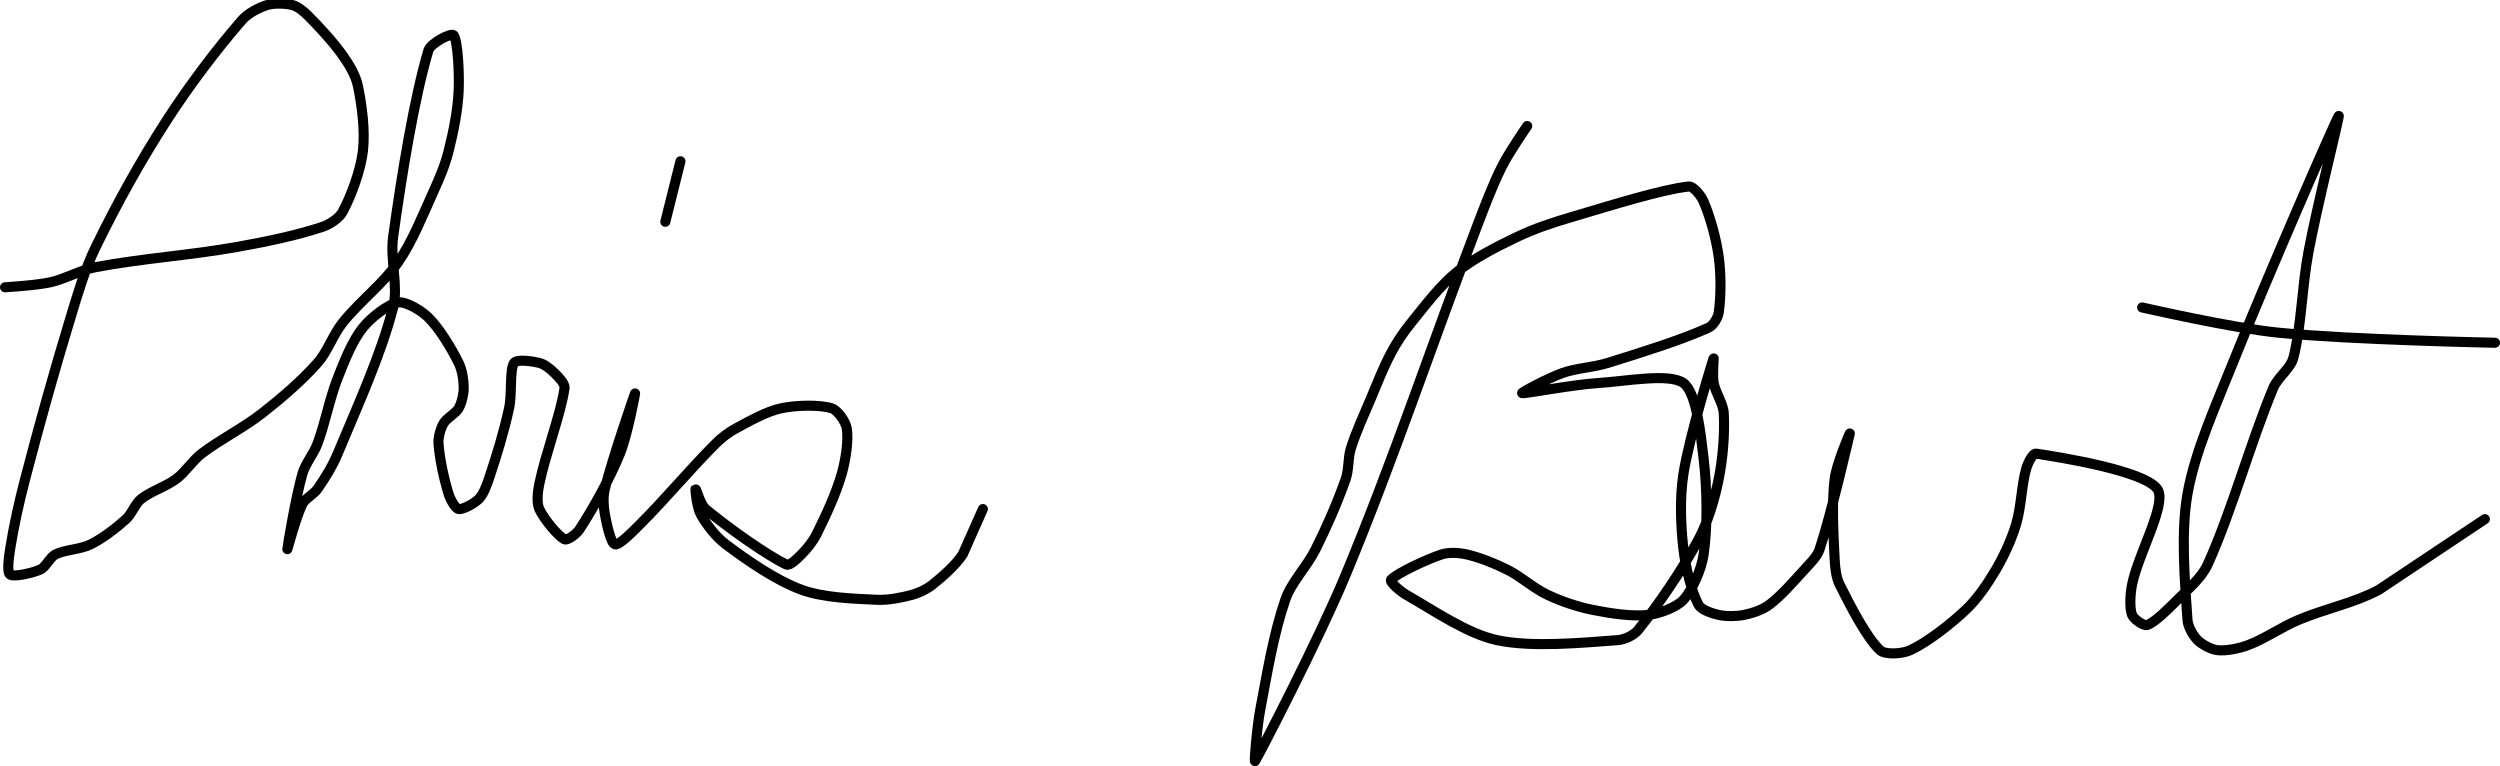
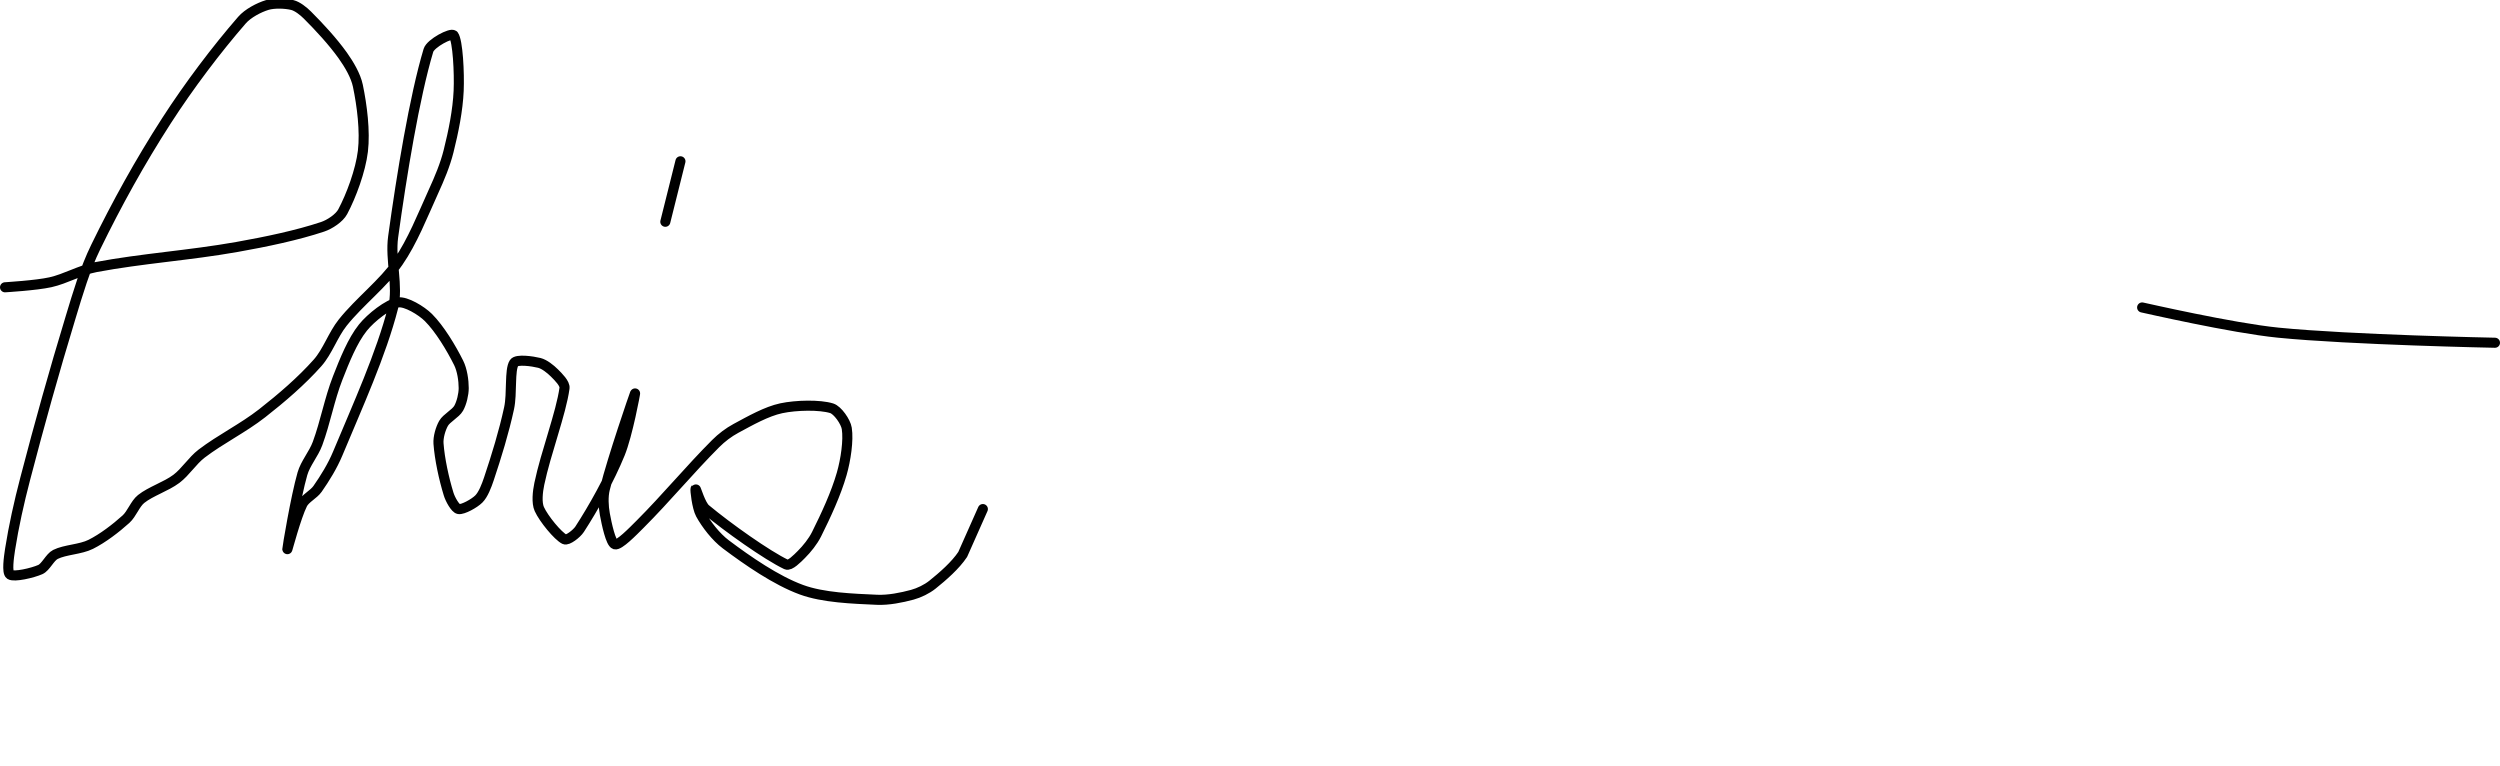
<svg xmlns="http://www.w3.org/2000/svg" version="1.1" width="496" height="152">
  <path fill="none" stroke="#000000" stroke-width="2" stroke-linecap="round" stroke-linejoin="round" d="M 1 57 c 0.16 -0.02 6.11 -0.36 9 -1 c 3.02 -0.67 5.92 -2.42 9 -3 c 9.17 -1.73 18.53 -2.32 28 -4 c 5.85 -1.04 11.96 -2.32 17 -4 c 1.44 -0.48 3.34 -1.75 4 -3 c 1.68 -3.15 3.54 -8.16 4 -12 c 0.47 -3.96 -0.18 -9.08 -1 -13 c -0.42 -2.01 -1.75 -4.24 -3 -6 c -1.99 -2.78 -4.59 -5.59 -7 -8 c -0.82 -0.82 -2 -1.75 -3 -2 c -1.38 -0.34 -3.61 -0.42 -5 0 c -1.62 0.49 -3.83 1.65 -5 3 c -5.03 5.79 -10.46 12.96 -15 20 c -5.2 8.07 -9.84 16.46 -14 25 c -2.16 4.43 -3.52 9.13 -5 14 c -3.31 10.89 -6.12 20.97 -9 32 c -1.24 4.75 -2.27 9.38 -3 14 c -0.25 1.61 -0.65 4.57 0 5 c 0.79 0.53 4.44 -0.31 6 -1 c 1.09 -0.48 1.89 -2.44 3 -3 c 1.91 -0.96 4.97 -0.98 7 -2 c 2.4 -1.2 4.98 -3.18 7 -5 c 1.17 -1.06 1.81 -3.05 3 -4 c 1.92 -1.53 4.93 -2.45 7 -4 c 1.81 -1.36 3.16 -3.59 5 -5 c 3.76 -2.87 8.21 -5.04 12 -8 c 3.9 -3.05 7.85 -6.45 11 -10 c 2 -2.25 3.06 -5.57 5 -8 c 3.35 -4.19 8.04 -7.73 11 -12 c 2.84 -4.11 4.81 -9.18 7 -14 c 1.2 -2.63 2.32 -5.28 3 -8 c 0.97 -3.88 1.83 -8.09 2 -12 c 0.15 -3.55 -0.17 -9.9 -1 -11 c -0.44 -0.58 -4.57 1.57 -5 3 c -2.77 9.23 -5.31 24.72 -7 37 c -0.63 4.57 1.07 9.8 0 14 c -2.38 9.3 -7.03 19.48 -11 29 c -1.03 2.47 -2.52 4.88 -4 7 c -0.78 1.11 -2.43 1.87 -3 3 c -1.27 2.53 -3 9.17 -3 9 c 0 -0.27 1.65 -10.29 3 -15 c 0.59 -2.07 2.23 -3.91 3 -6 c 1.56 -4.23 2.36 -8.8 4 -13 c 1.35 -3.45 2.93 -7.42 5 -10 c 1.59 -1.99 5.05 -4.7 7 -5 c 1.52 -0.23 4.61 1.61 6 3 c 2.23 2.23 4.52 6.03 6 9 c 0.7 1.4 1 3.47 1 5 c 0 1.24 -0.41 2.96 -1 4 c -0.61 1.07 -2.39 1.93 -3 3 c -0.59 1.04 -1.09 2.76 -1 4 c 0.22 3.06 1.08 7.01 2 10 c 0.32 1.06 1.33 2.89 2 3 c 0.83 0.14 3.12 -1.12 4 -2 c 0.88 -0.88 1.53 -2.6 2 -4 c 1.52 -4.55 2.98 -9.29 4 -14 c 0.64 -2.93 0.06 -7.59 1 -9 c 0.52 -0.78 3.62 -0.34 5 0 c 1 0.25 2.22 1.22 3 2 c 0.78 0.78 2.12 2.09 2 3 c -0.68 4.98 -3.71 12.82 -5 19 c -0.33 1.57 -0.56 3.76 0 5 c 0.88 1.94 3.69 5.35 5 6 c 0.6 0.3 2.42 -1.11 3 -2 c 2.73 -4.21 5.93 -9.92 8 -15 c 1.51 -3.7 3.09 -12.2 3 -12 c -0.14 0.32 -4.47 12.89 -6 19 c -0.38 1.53 -0.28 3.45 0 5 c 0.36 1.95 1.17 5.76 2 6 c 0.84 0.24 3.49 -2.49 5 -4 c 5.18 -5.18 9.87 -10.87 15 -16 c 1.17 -1.17 2.57 -2.23 4 -3 c 2.82 -1.52 6.08 -3.38 9 -4 c 2.97 -0.63 7.64 -0.73 10 0 c 1.18 0.36 2.8 2.69 3 4 c 0.37 2.38 -0.21 6.23 -1 9 c -1.14 3.98 -3.13 8.25 -5 12 c -0.72 1.44 -1.9 2.9 -3 4 c -0.8 0.8 -2.29 2.34 -3 2 c -3.81 -1.81 -11.62 -7.35 -16 -11 c -1.01 -0.84 -1.91 -4.09 -2 -4 c -0.11 0.11 0.28 3.68 1 5 c 1.1 2.02 3.05 4.54 5 6 c 4.37 3.28 10 7.17 15 9 c 4.33 1.59 10.17 1.78 15 2 c 2.26 0.1 4.86 -0.42 7 -1 c 1.36 -0.37 2.9 -1.12 4 -2 c 2.08 -1.67 4.55 -3.82 6 -6 l 4 -9" />
  <path fill="none" stroke="#000000" stroke-width="2" stroke-linecap="round" stroke-linejoin="round" d="M 132 44 l 3 -12" />
-   <path fill="none" stroke="#000000" stroke-width="2" stroke-linecap="round" stroke-linejoin="round" d="M 303 25 c -0.09 0.14 -3.6 5.2 -5 8 c -1.93 3.86 -3.39 7.8 -5 12 c -9.12 23.84 -16.4 45.87 -26 69 c -5.36 12.91 -17.14 35.63 -18 37 c -0.21 0.33 0.38 -6.68 1 -10 c 1.4 -7.46 2.69 -15.29 5 -22 c 1.19 -3.47 4.25 -6.51 6 -10 c 2.28 -4.56 4.37 -9.35 6 -14 c 0.65 -1.86 0.41 -4.11 1 -6 c 1.05 -3.35 2.55 -6.57 4 -10 c 1.32 -3.14 2.47 -6.12 4 -9 c 1.12 -2.11 2.48 -4.13 4 -6 c 2.83 -3.49 5.7 -7.33 9 -10 c 3.41 -2.76 7.86 -5.02 12 -7 c 3.48 -1.67 7.19 -2.88 11 -4 c 7.74 -2.28 17.47 -5.36 23 -6 c 0.99 -0.11 2.51 1.86 3 3 c 1.31 3.06 2.51 7.38 3 11 c 0.48 3.49 0.44 7.9 0 11 c -0.15 1.02 -1.09 2.59 -2 3 c -5.36 2.44 -13.18 4.88 -20 7 c -2.97 0.92 -6.19 1.01 -9 2 c -2.72 0.96 -8.32 3.91 -8 4 c 0.54 0.15 9.94 -1.68 15 -2 c 5.69 -0.36 14.18 -2.02 17 0 c 2.58 1.84 3.42 10.05 4 15 c 0.71 6.06 0.82 13.29 0 19 c -0.42 2.96 -2.23 7.06 -4 9 c -1.37 1.5 -4.77 2.75 -7 3 c -3.24 0.36 -7.49 -0.3 -11 -1 c -3.02 -0.6 -6.22 -1.69 -9 -3 c -2.76 -1.3 -5.23 -3.62 -8 -5 c -2.5 -1.25 -5.42 -2.4 -8 -3 c -1.51 -0.35 -3.58 -0.47 -5 0 c -3.16 1.05 -8.98 3.83 -10 5 c -0.39 0.44 1.84 2.34 3 3 c 5.49 3.14 12.13 7.74 18 9 c 7 1.5 16.86 0.51 24 0 c 1.33 -0.1 3.18 -0.98 4 -2 c 3.95 -4.94 8.74 -11.89 12 -18 c 1.91 -3.58 3.2 -8 4 -12 c 0.83 -4.13 1.21 -9.02 1 -13 c -0.1 -1.93 -1.64 -4.05 -2 -6 c -0.28 -1.55 0.04 -5.13 0 -5 c -0.21 0.64 -4.81 15.45 -6 23 c -0.75 4.76 -0.55 10.23 0 15 c 0.42 3.63 1.61 8.43 3 11 c 0.54 1.01 2.7 1.71 4 2 c 1.46 0.32 3.49 0.3 5 0 c 1.62 -0.32 3.69 -1.01 5 -2 c 2.41 -1.81 4.77 -4.55 7 -7 c 1.12 -1.24 2.52 -2.55 3 -4 c 2.31 -6.92 5.91 -22.59 6 -23 c 0.03 -0.16 -2.64 6.04 -3 9 c -0.6 4.99 -0.25 10.76 0 16 c 0.08 1.67 0.29 3.58 1 5 c 2.12 4.24 5.36 10.54 8 13 c 1.04 0.97 4.48 0.72 6 0 c 3.45 -1.62 7.86 -5.05 11 -8 c 2.31 -2.17 4.35 -5.2 6 -8 c 1.62 -2.76 3.08 -5.95 4 -9 c 1.04 -3.46 1.06 -7.73 2 -11 c 0.3 -1.06 1.26 -3.11 2 -3 c 5.16 0.79 21.38 3.41 24 7 c 2.06 2.82 -3.76 12.81 -5 19 c -0.38 1.89 -0.51 4.65 0 6 c 0.3 0.81 2.29 2.24 3 2 c 1.53 -0.51 4.17 -3.17 6 -5 c 2.16 -2.16 4.82 -4.39 6 -7 c 4.78 -10.57 8.37 -23.82 13 -35 c 0.9 -2.16 3.46 -3.9 4 -6 c 1.6 -6.17 1.67 -13.88 3 -21 c 1.74 -9.28 6.32 -27.47 6 -27 c -0.62 0.91 -14.23 32.07 -21 49 c -3.49 8.74 -7.5 17.52 -9 26 c -1.36 7.7 -0.51 17.56 0 25 c 0.09 1.33 1.12 3.12 2 4 c 0.88 0.88 2.75 1.88 4 2 c 1.69 0.17 4.2 -0.32 6 -1 c 3.32 -1.24 6.52 -3.53 10 -5 c 5.32 -2.25 11.12 -3.36 16 -6 l 21 -14" />
  <path fill="none" stroke="#000000" stroke-width="2" stroke-linecap="round" stroke-linejoin="round" d="M 425 61 c 0.47 0.09 17.85 4.09 27 5 c 14.34 1.43 43 2 43 2" />
</svg>